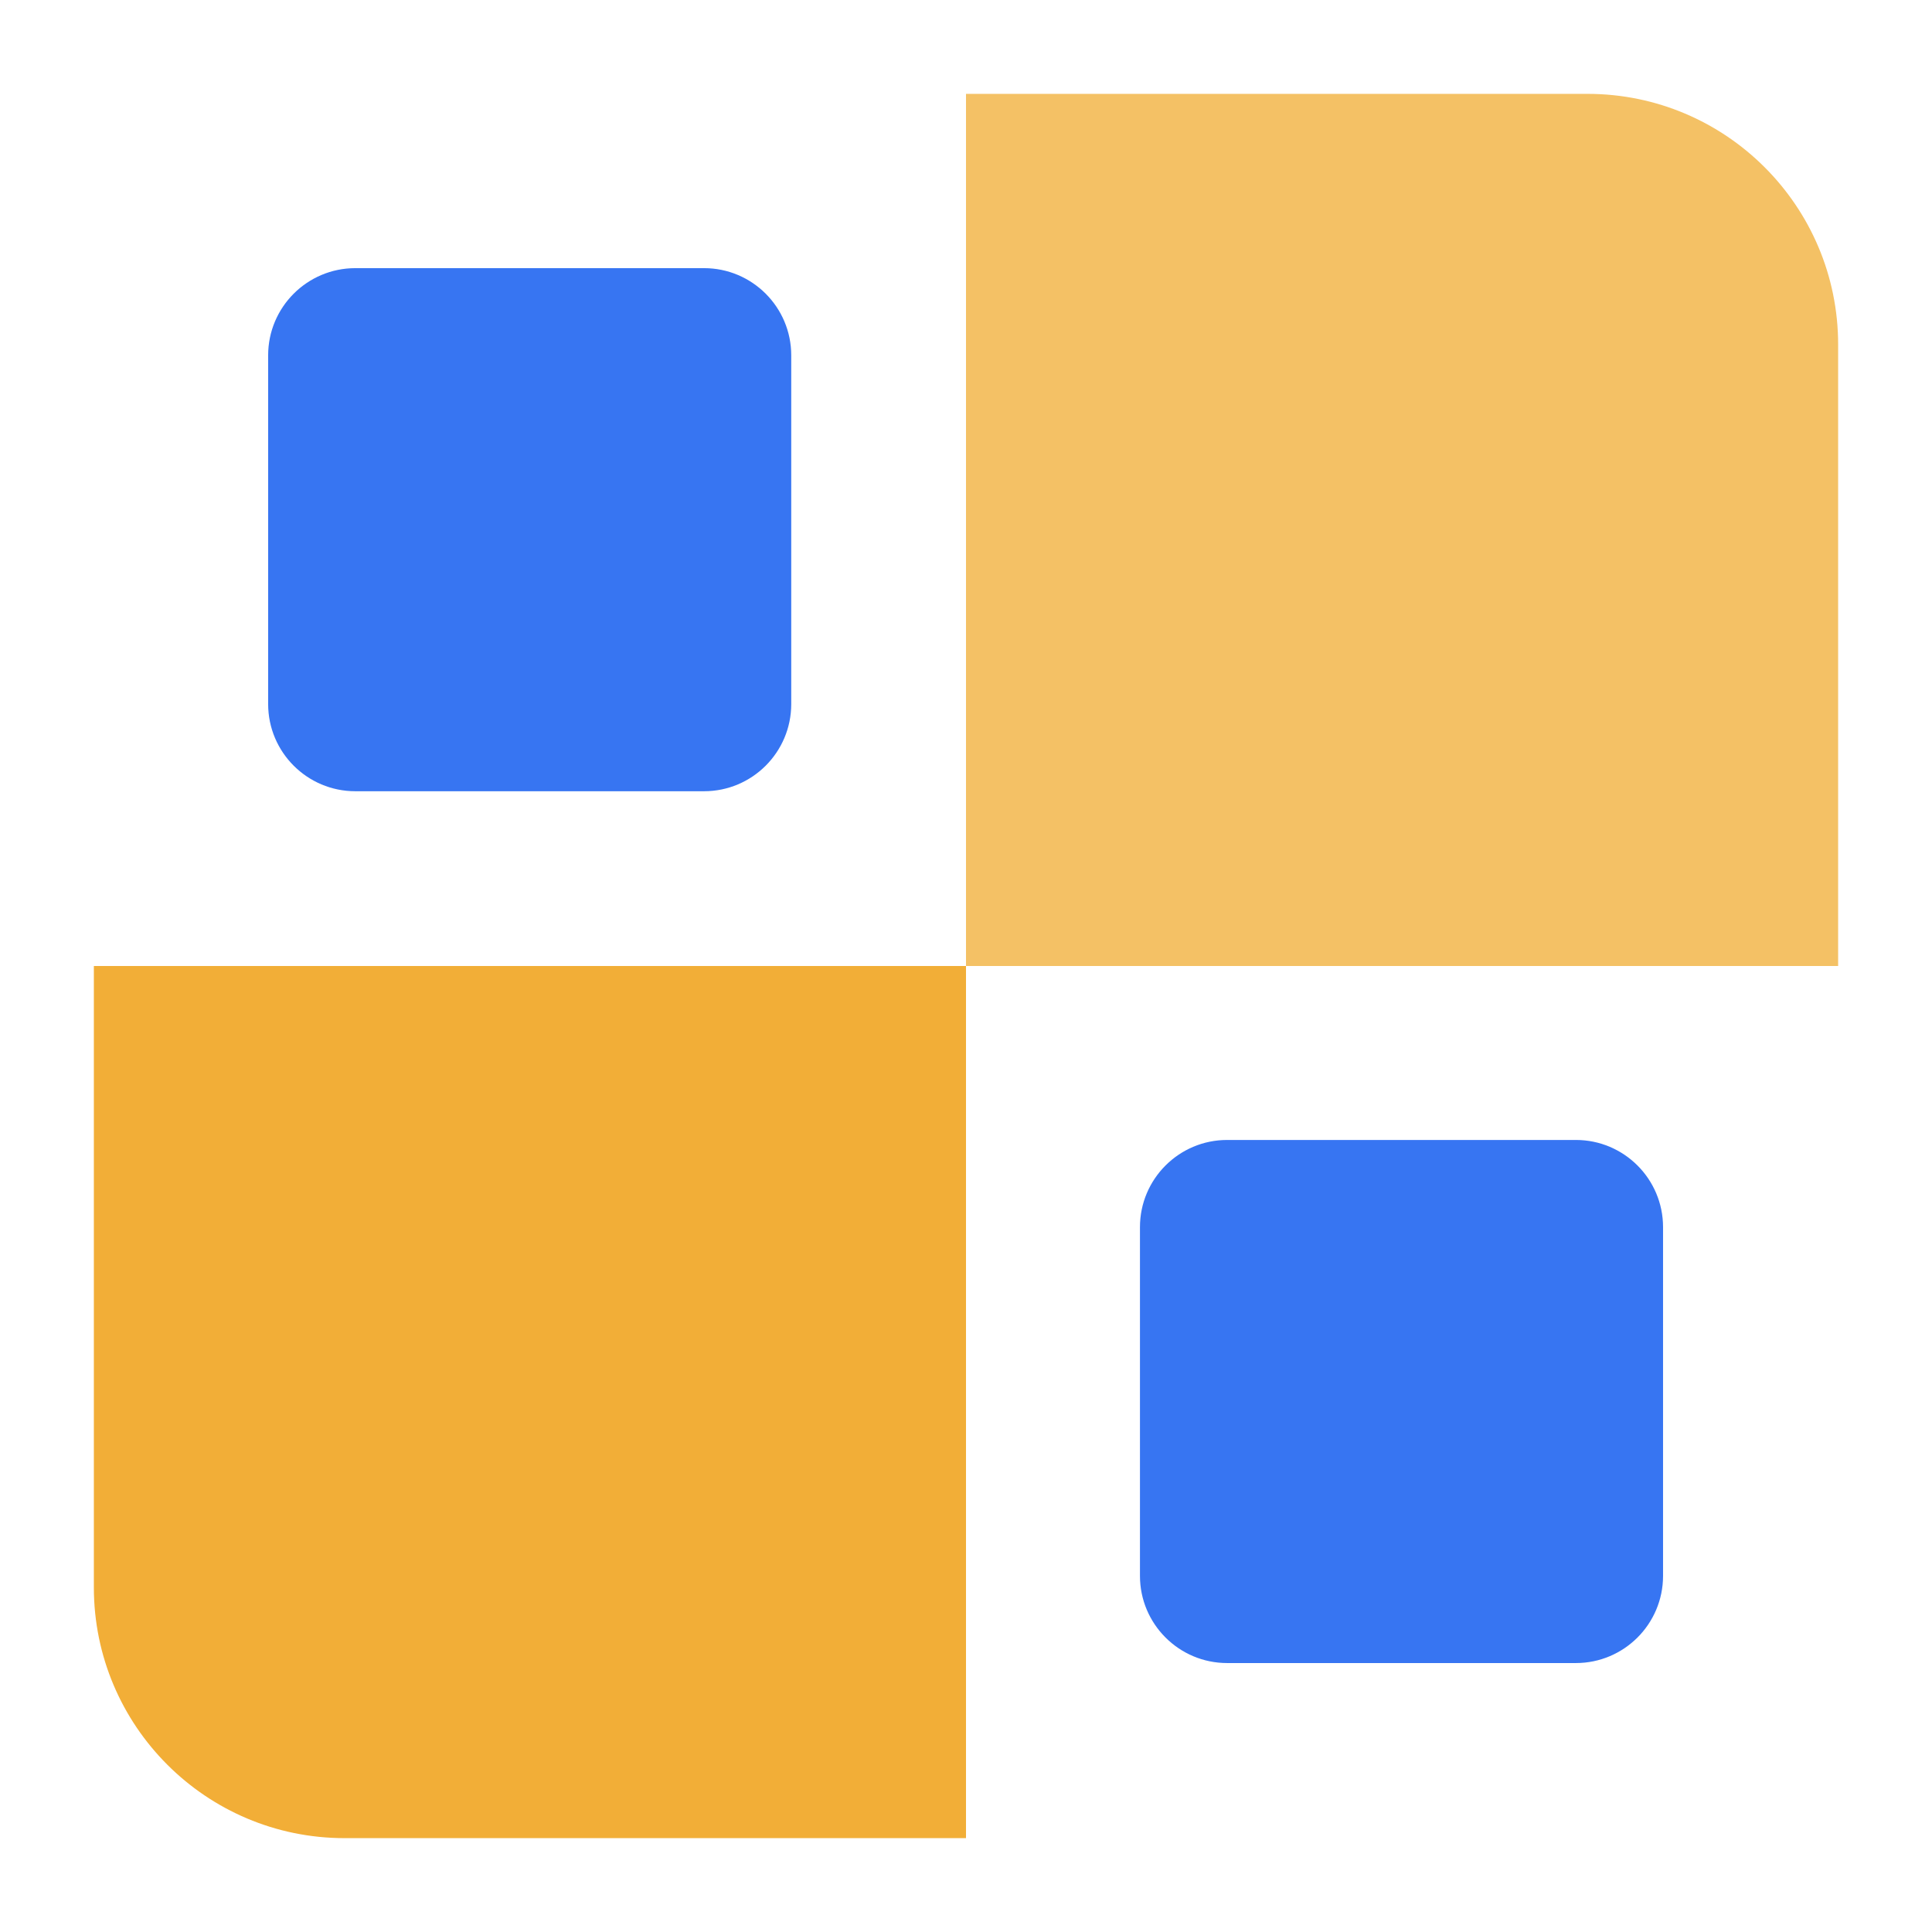
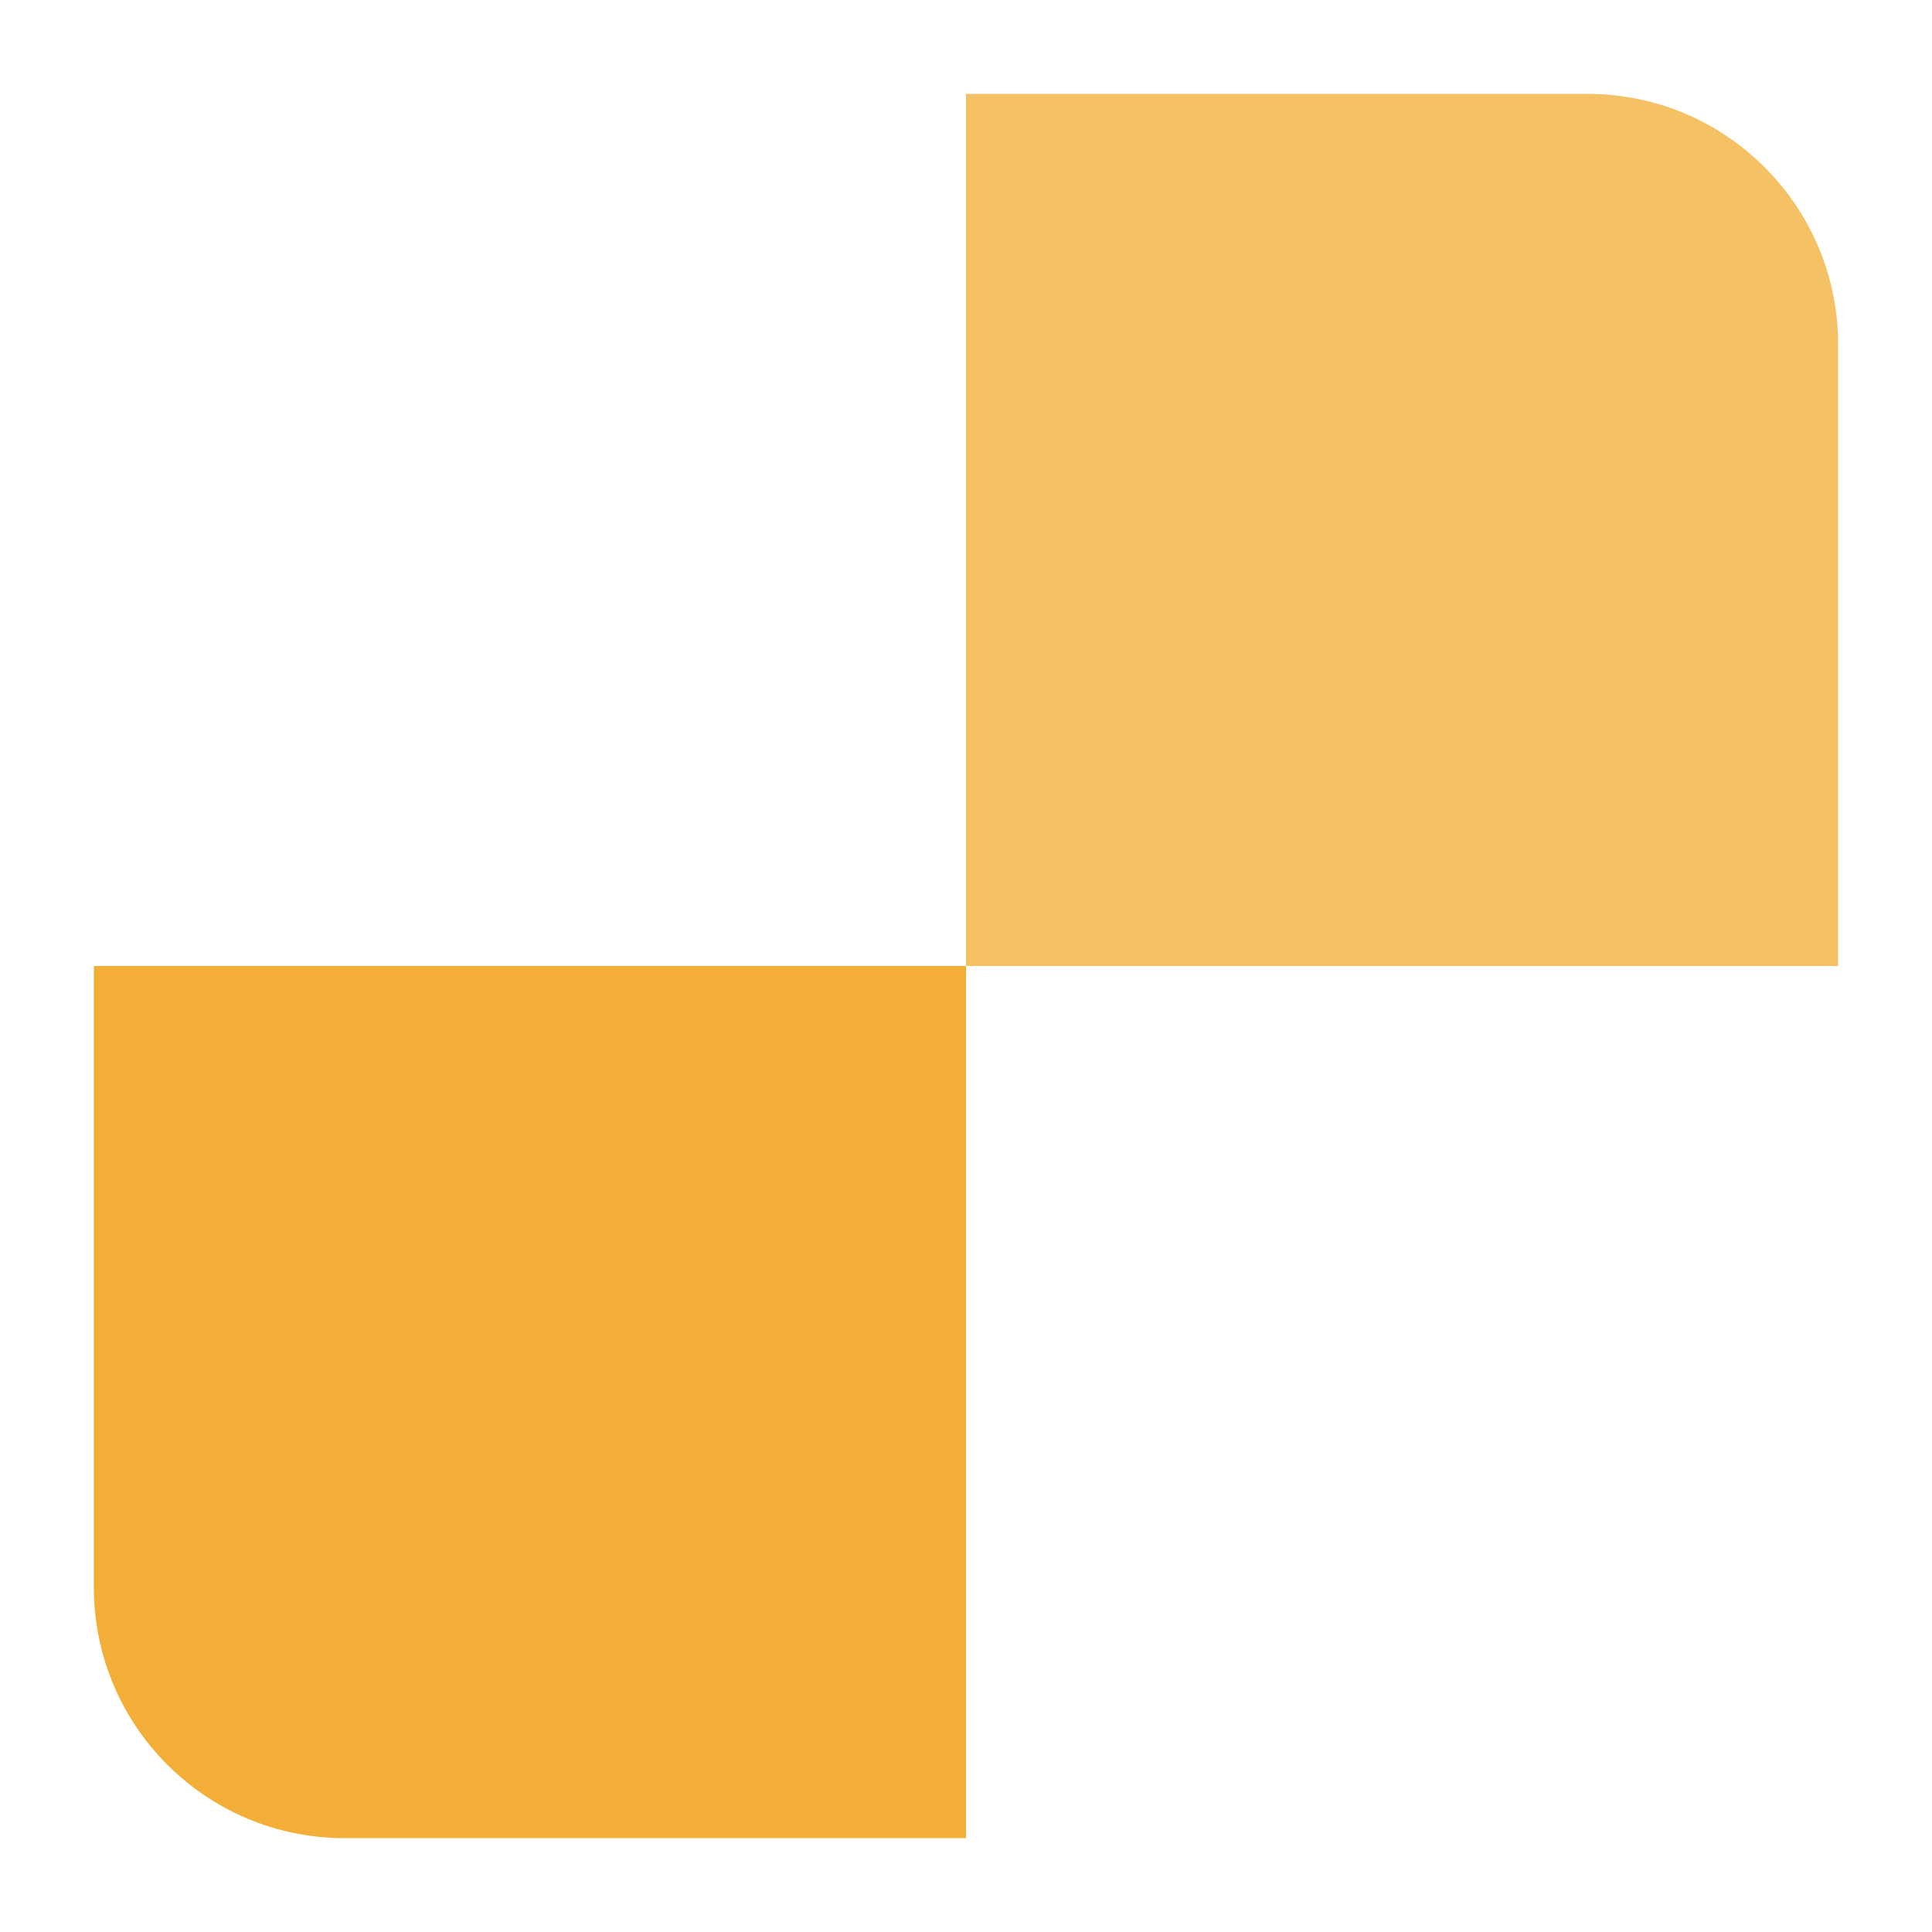
<svg xmlns="http://www.w3.org/2000/svg" clip-rule="evenodd" fill-rule="evenodd" stroke-linejoin="round" stroke-miterlimit="2" viewBox="0 0 48 48">
  <path d="m39.44 2.332c3.438 0 6.228 2.79 6.228 6.228v15.44h-21.668v-21.668z" fill="#f4c165" fill-rule="nonzero" />
  <path d="m2.332 39.44v-15.44h21.668v21.668h-15.44c-3.438 0-6.228-2.79-6.228-6.228z" fill="#f2ae37" fill-rule="nonzero" />
-   <path transform="matrix(1.083 0 0 1.083 -2.002 -2.002)" d="m40 30c0-1.104-.896-2-2-2h-8c-1.104 0-2 .896-2 2v8c0 1.104.896 2 2 2h8c1.104 0 2-.896 2-2zm-20-20c0-1.104-.896-2-2-2h-8c-1.104 0-2 .896-2 2v8c0 1.104.896 2 2 2h8c1.104 0 2-.896 2-2z" fill="#3775f2" />
</svg>